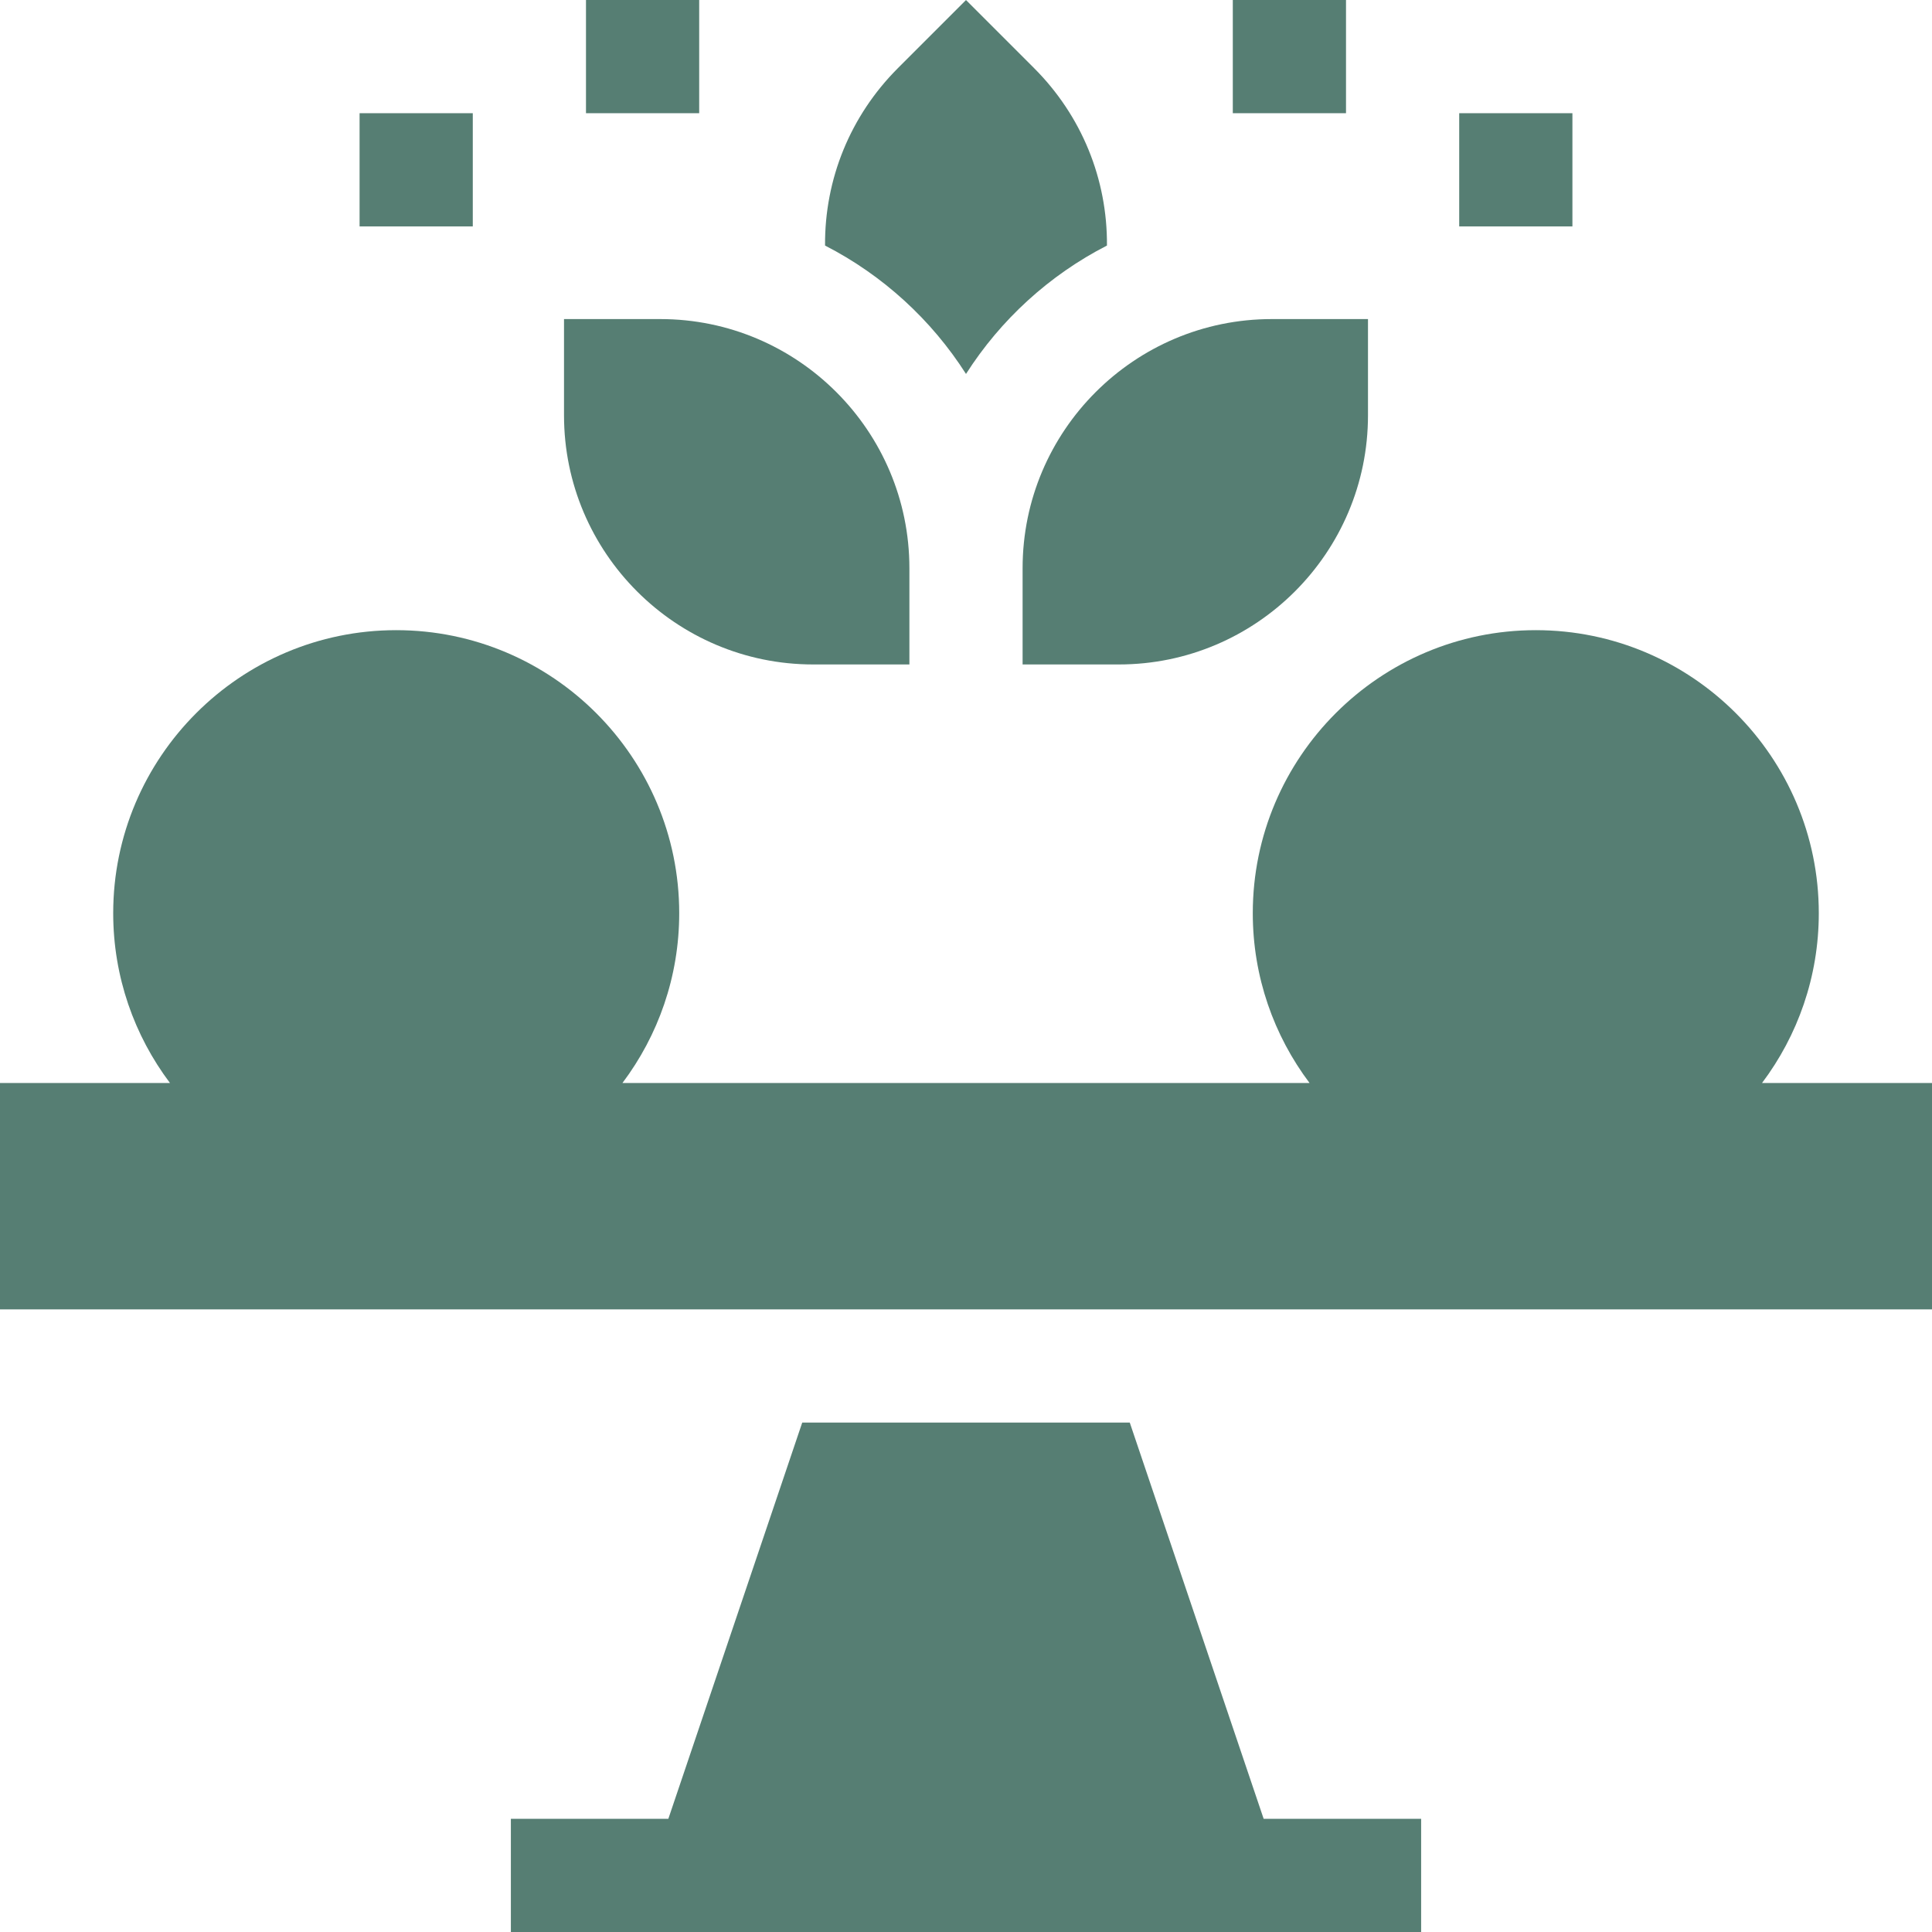
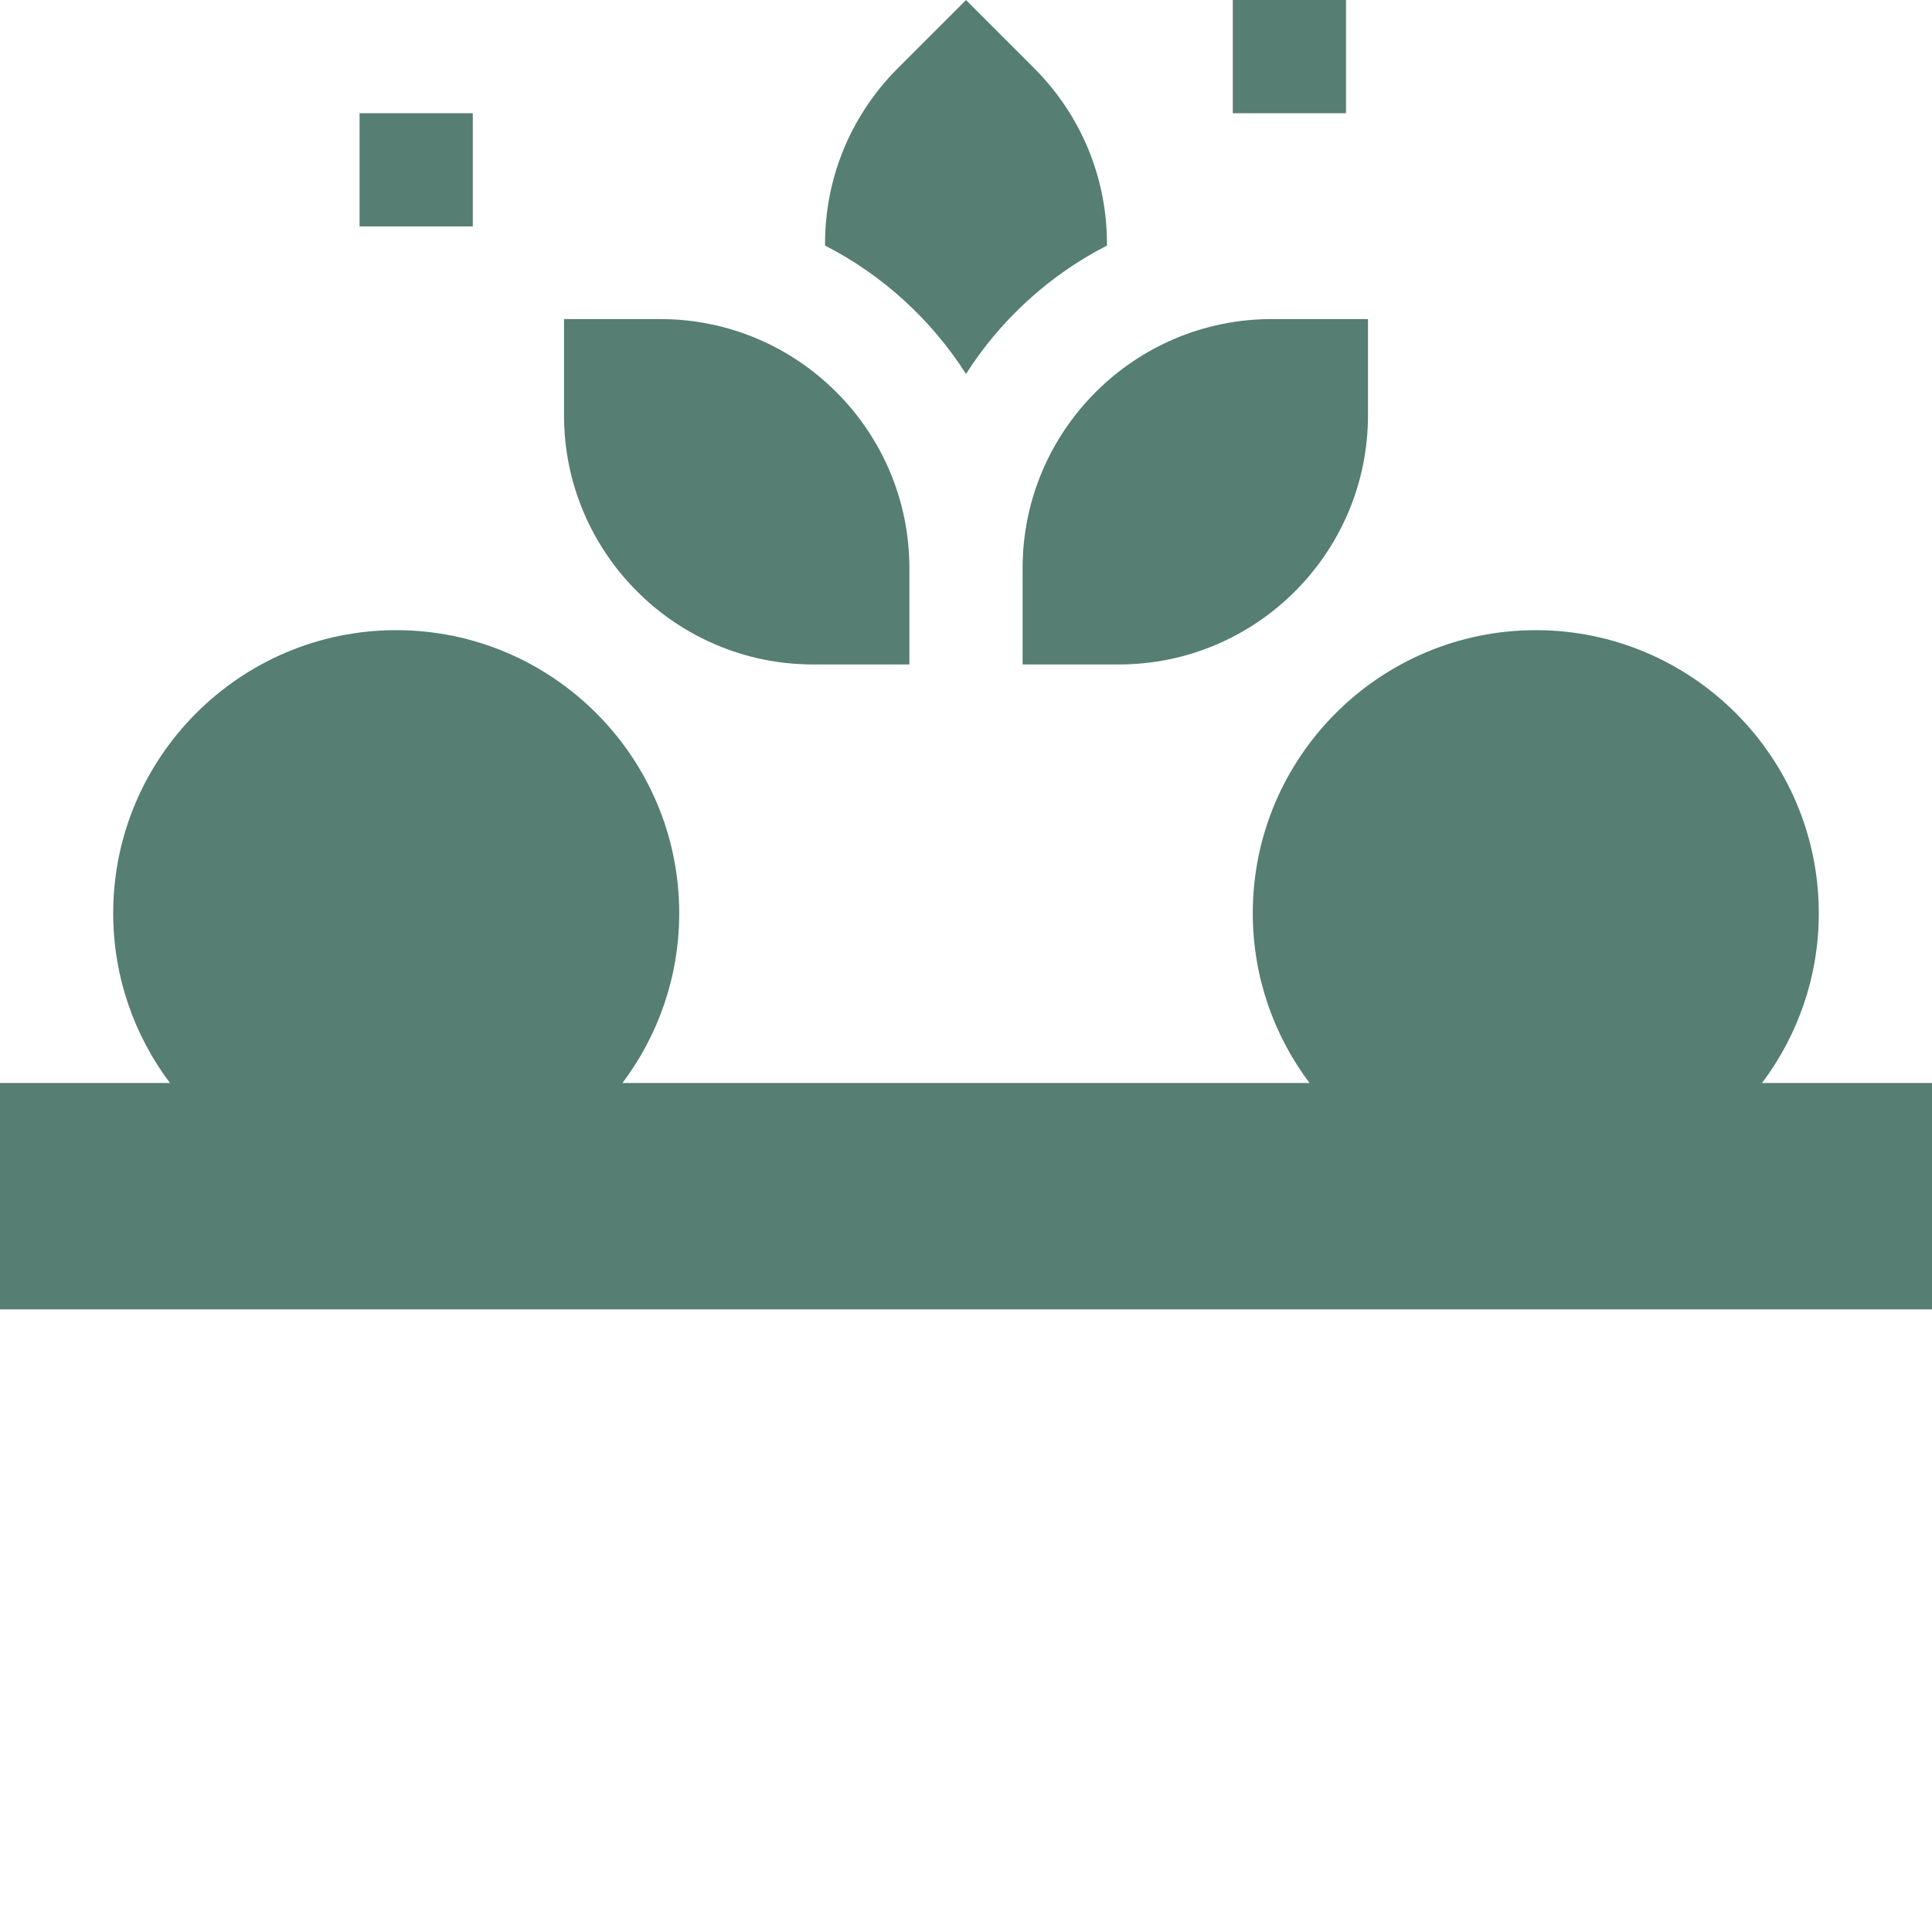
<svg xmlns="http://www.w3.org/2000/svg" version="1.1" height="300" width="300" viewBox="0 0 512 512" id="Capa_1">
  <g transform="matrix(1,0,0,1,0,0)" height="100%" width="100%">
    <g>
      <path stroke-opacity="1" stroke="none" data-original-color="#000000ff" fill-opacity="1" fill="#567e73" d="m218.647 65.074c15.267 7.829 28.173 19.628 37.353 34.025 9.18-14.397 22.088-26.198 37.355-34.026.125-17.597-6.689-34.395-19.315-47.022l-18.039-18.038-18.039 18.038c-12.626 12.627-19.441 29.426-19.315 47.023z" />
      <path stroke-opacity="1" stroke="none" data-original-color="#000000ff" fill-opacity="1" fill="#567e73" d="m512 347v-60h-45.041c9.438-12.544 15.041-28.129 15.041-45 0-41.355-33.645-75-75-75s-75 33.645-75 75c0 16.871 5.603 32.456 15.041 45h-182.082c9.438-12.544 15.041-28.129 15.041-45 0-41.355-33.645-75-75-75s-75 33.645-75 75c0 16.871 5.603 32.456 15.041 45h-45.041v60z" />
      <path stroke-opacity="1" stroke="none" data-original-color="#000000ff" fill-opacity="1" fill="#567e73" d="m215.49 176.088h25.51v-25.51c0-36.403-29.616-66.02-66.02-66.02h-25.51v25.51c0 36.404 29.616 66.02 66.02 66.02z" />
      <path stroke-opacity="1" stroke="none" data-original-color="#000000ff" fill-opacity="1" fill="#567e73" d="m271 150.578v25.51h25.51c36.403 0 66.02-29.616 66.02-66.02v-25.51h-25.51c-36.404.001-66.02 29.617-66.02 66.02z" />
-       <path stroke-opacity="1" stroke="none" data-original-color="#000000ff" fill-opacity="1" fill="#567e73" d="m155.293 0h30v30h-30z" />
      <path stroke-opacity="1" stroke="none" data-original-color="#000000ff" fill-opacity="1" fill="#567e73" d="m95.293 30h30v30h-30z" />
      <path stroke-opacity="1" stroke="none" data-original-color="#000000ff" fill-opacity="1" fill="#567e73" d="m326.706 0h30v30h-30z" />
-       <path stroke-opacity="1" stroke="none" data-original-color="#000000ff" fill-opacity="1" fill="#567e73" d="m386.706 30h30v30h-30z" />
-       <path stroke-opacity="1" stroke="none" data-original-color="#000000ff" fill-opacity="1" fill="#567e73" d="m267.734 377h-23.468-31.667l-35.48 105h-41.735v30h241.232v-30h-41.735l-35.48-105z" />
    </g>
    <g />
    <g />
    <g />
    <g />
    <g />
    <g />
    <g />
    <g />
    <g />
    <g />
    <g />
    <g />
    <g />
    <g />
    <g />
  </g>
</svg>